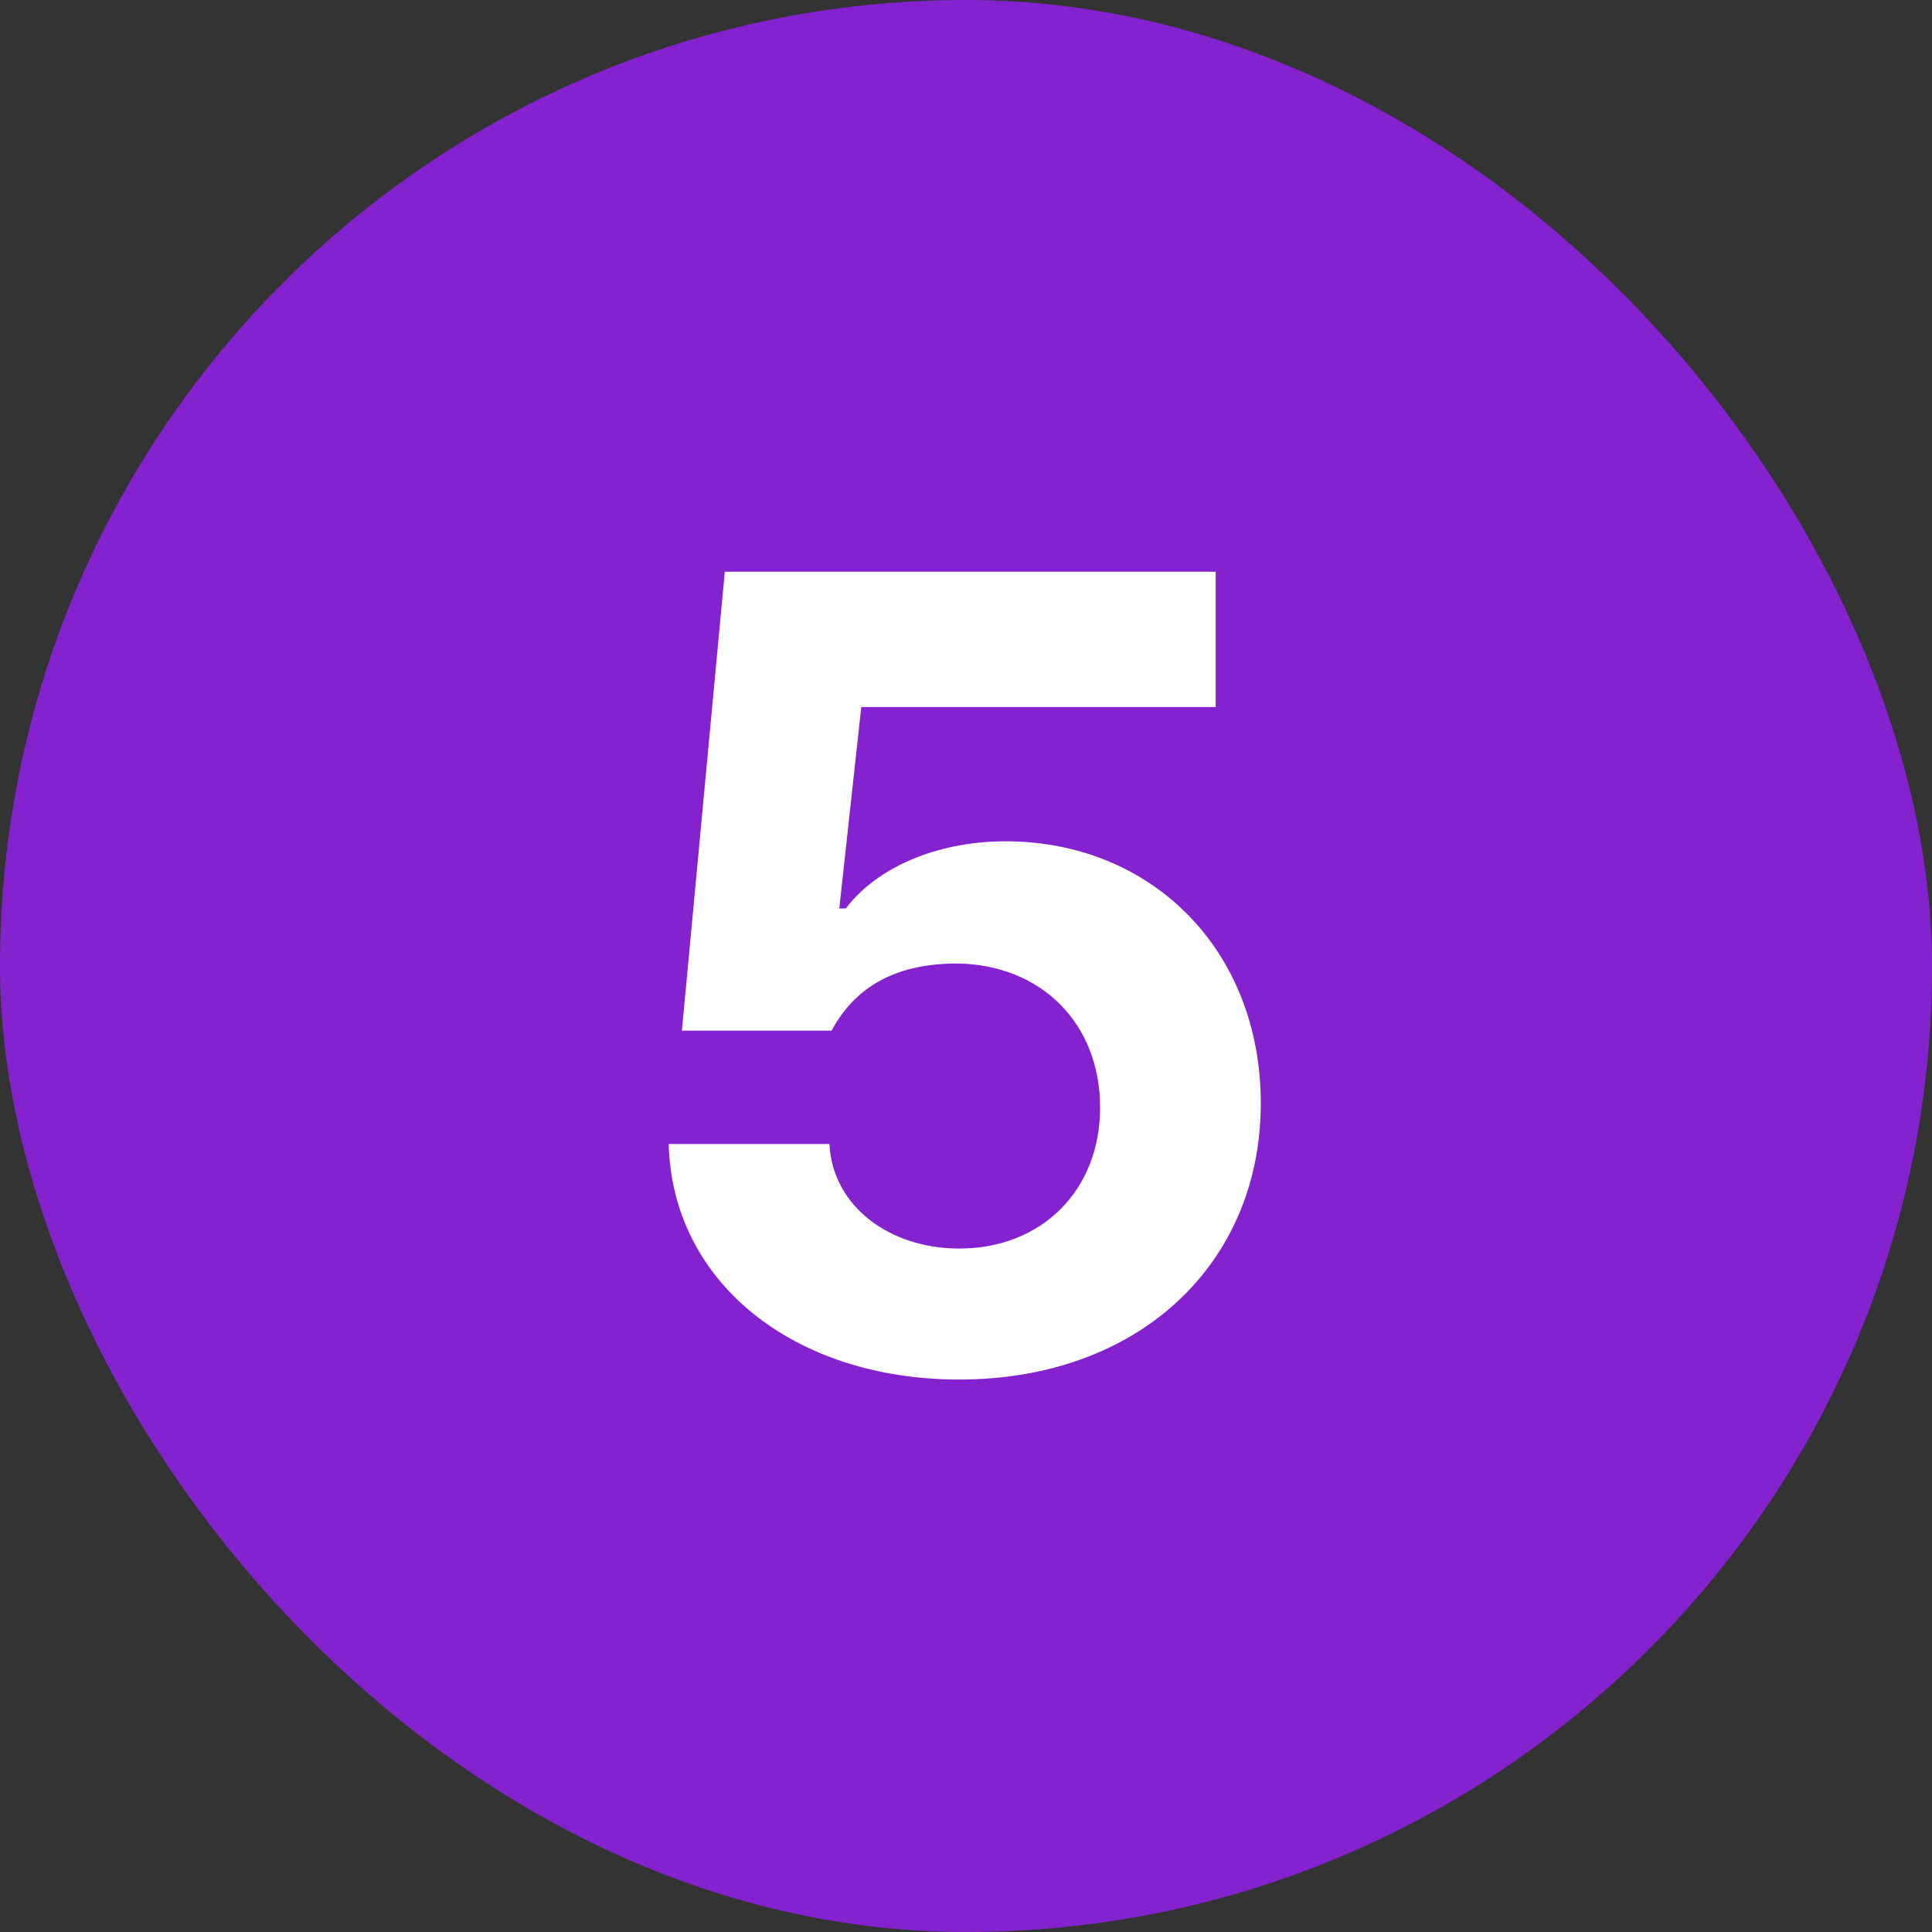
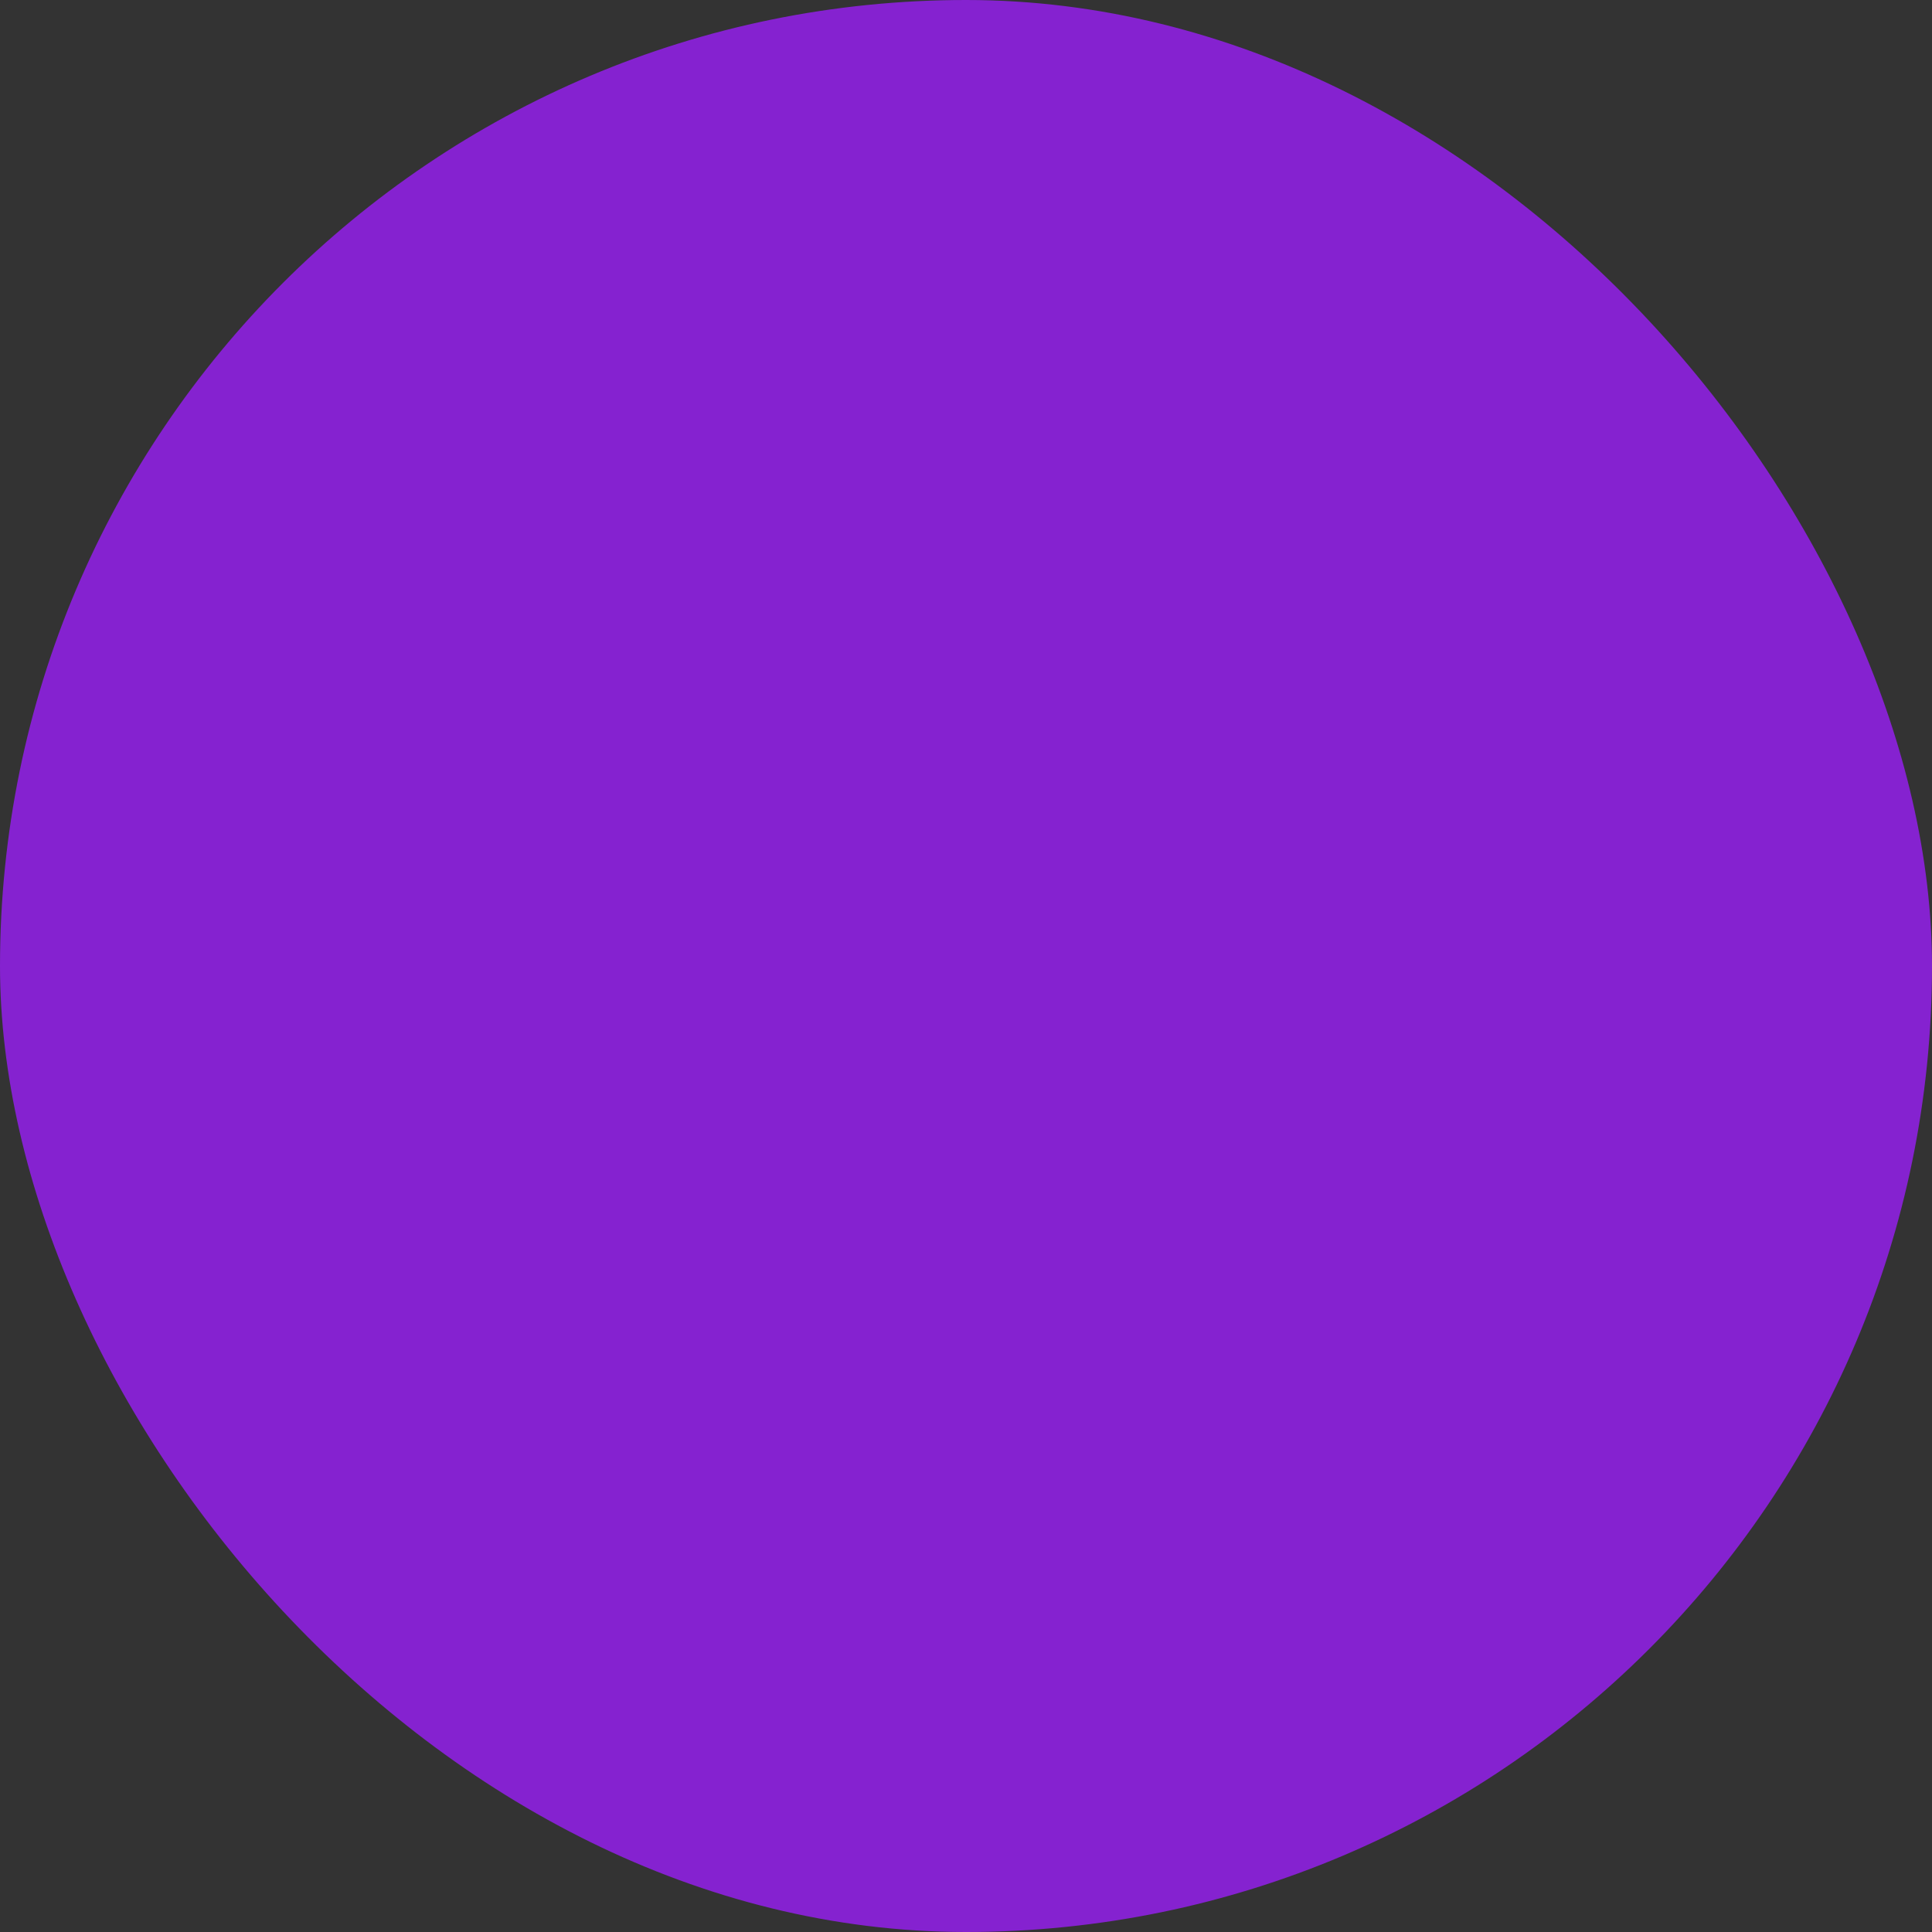
<svg xmlns="http://www.w3.org/2000/svg" width="24" height="24" viewBox="0 0 24 24" fill="none">
  <rect x="0" y="0" width="24" height="24" fill="#333333" stroke="none" />
  <rect width="24" height="24" rx="12" fill="#8522D0" />
-   <path d="M11.916 17.137C9.852 17.137 8.348 15.92 8.307 14.211H10.303C10.344 14.99 11.055 15.51 11.916 15.51C12.941 15.51 13.666 14.785 13.666 13.76C13.666 12.707 12.928 11.982 11.889 11.969C11.15 11.969 10.631 12.242 10.33 12.803H8.471L9.004 7.102H15.102V8.783H10.699L10.426 11.285H10.508C10.877 10.793 11.615 10.451 12.49 10.451C14.309 10.451 15.662 11.805 15.662 13.705C15.662 15.701 14.145 17.137 11.916 17.137Z" fill="white" />
</svg>